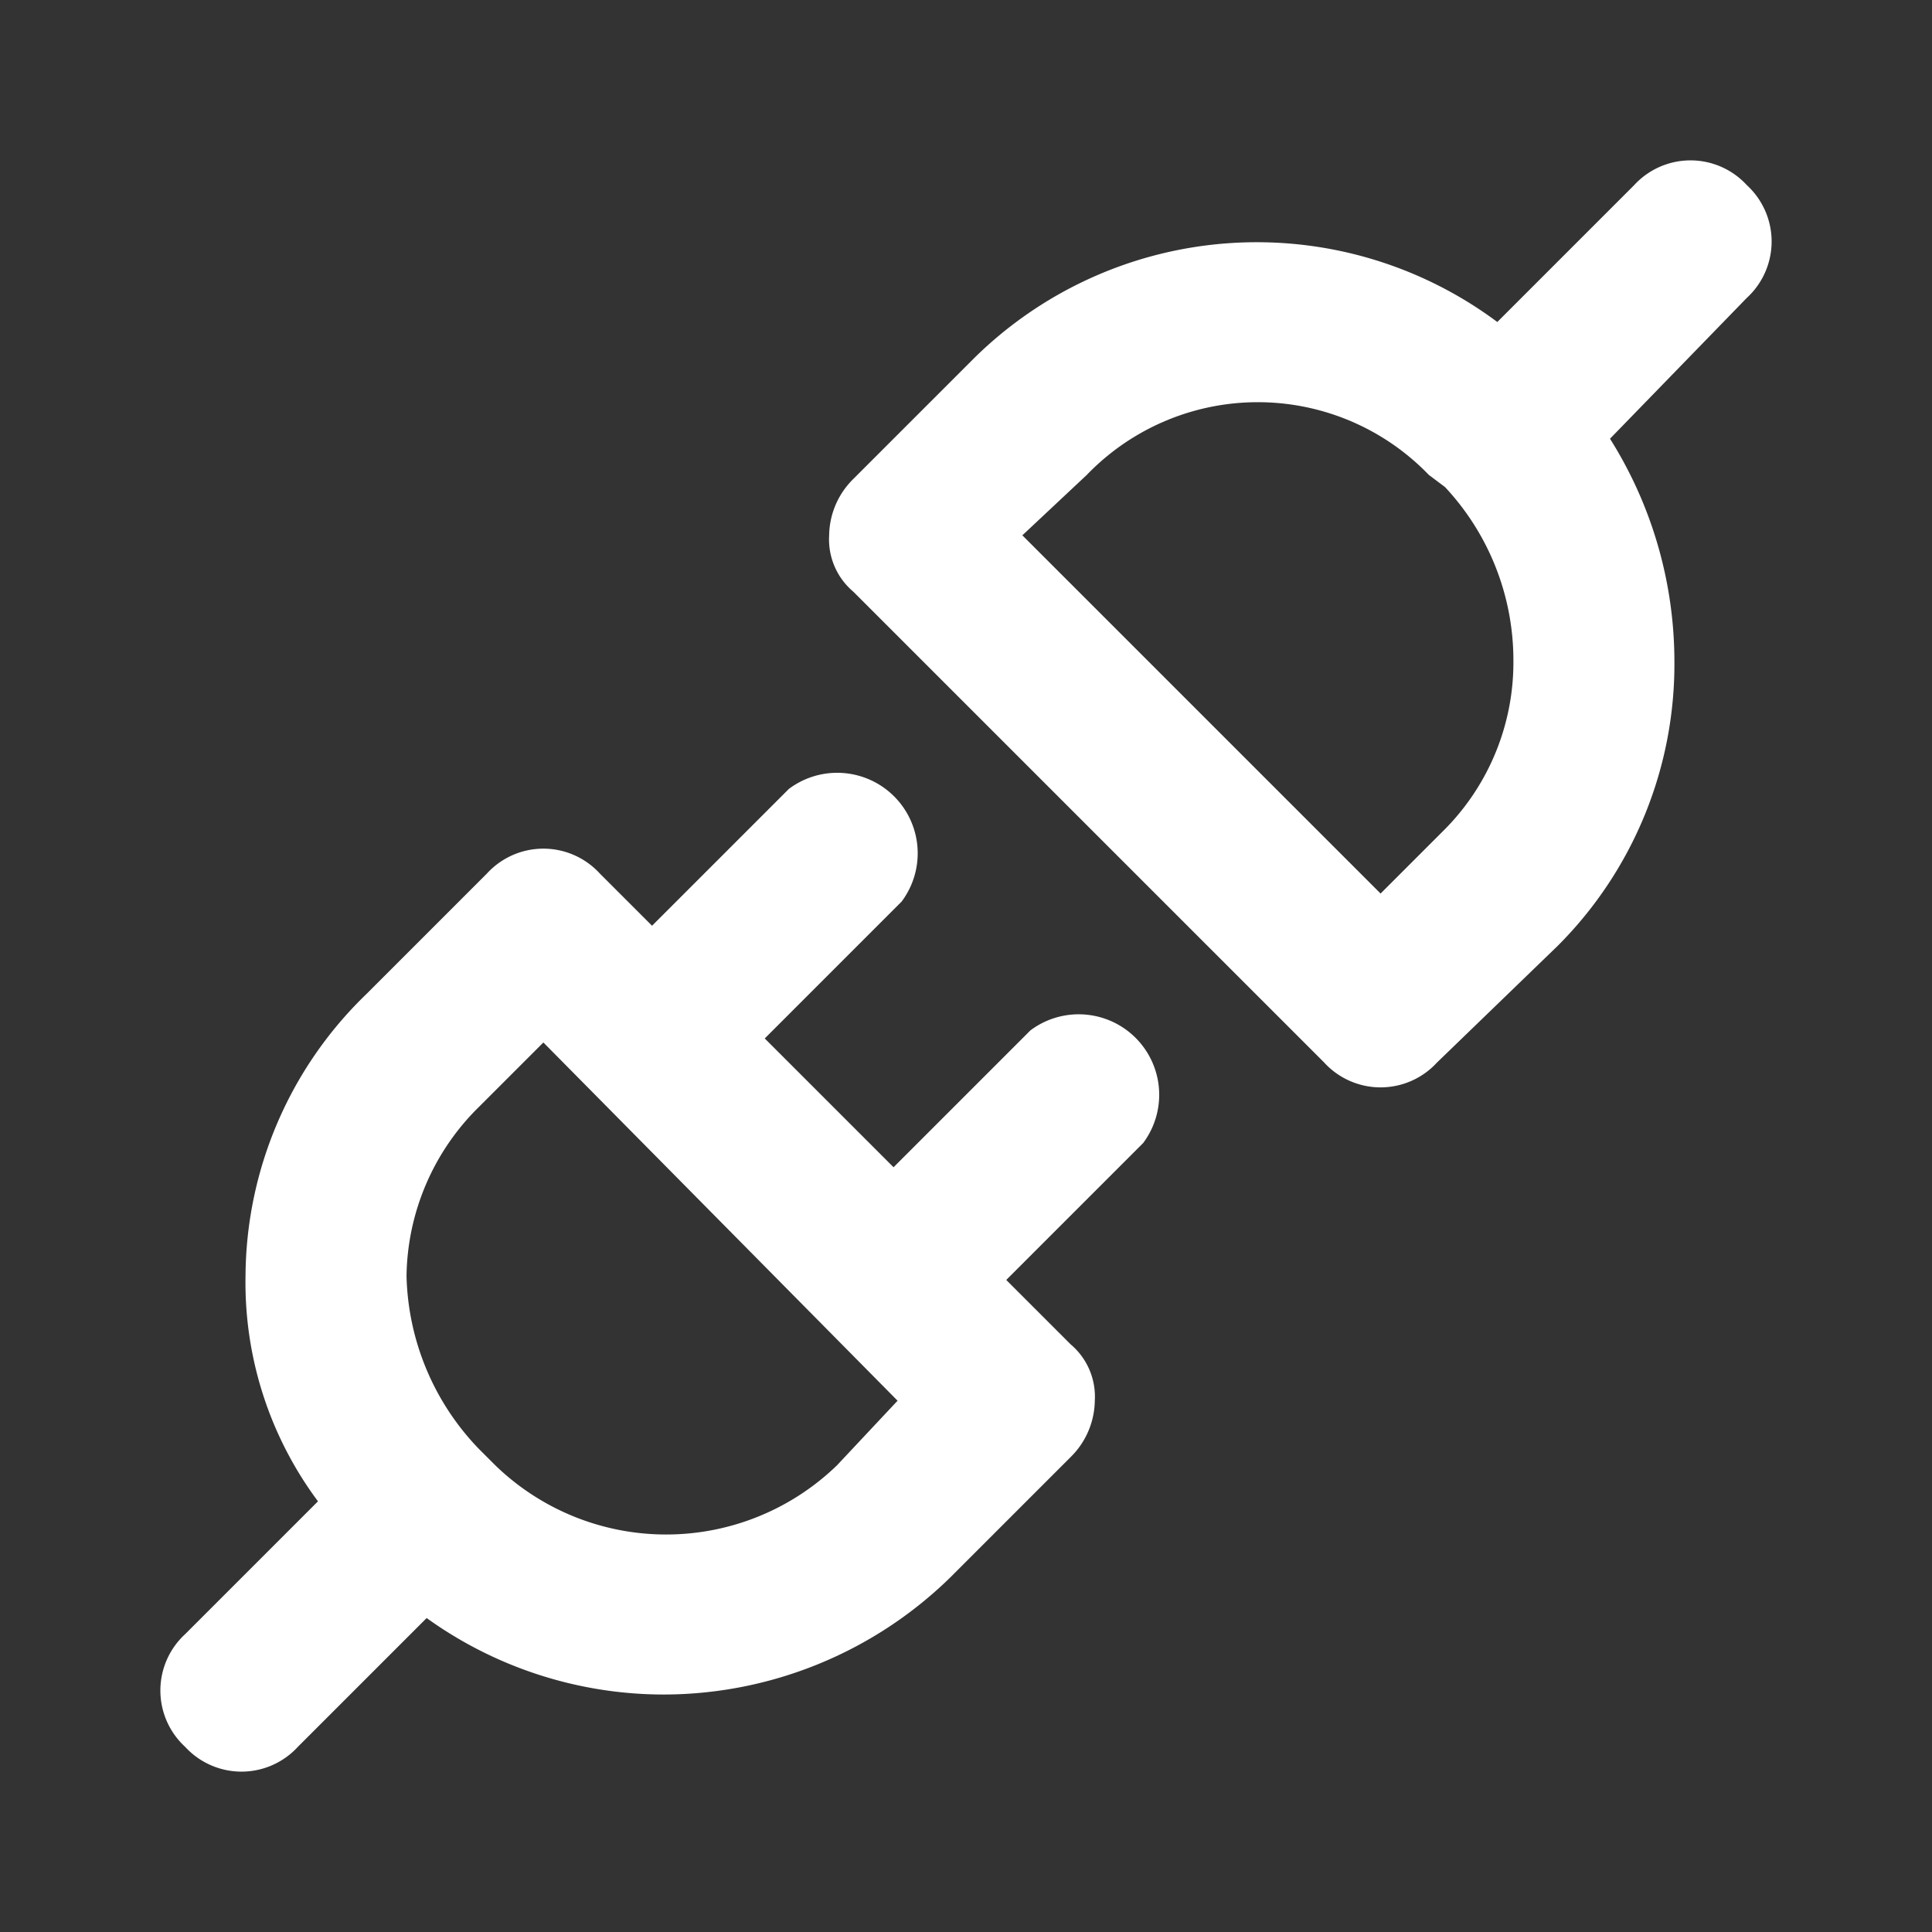
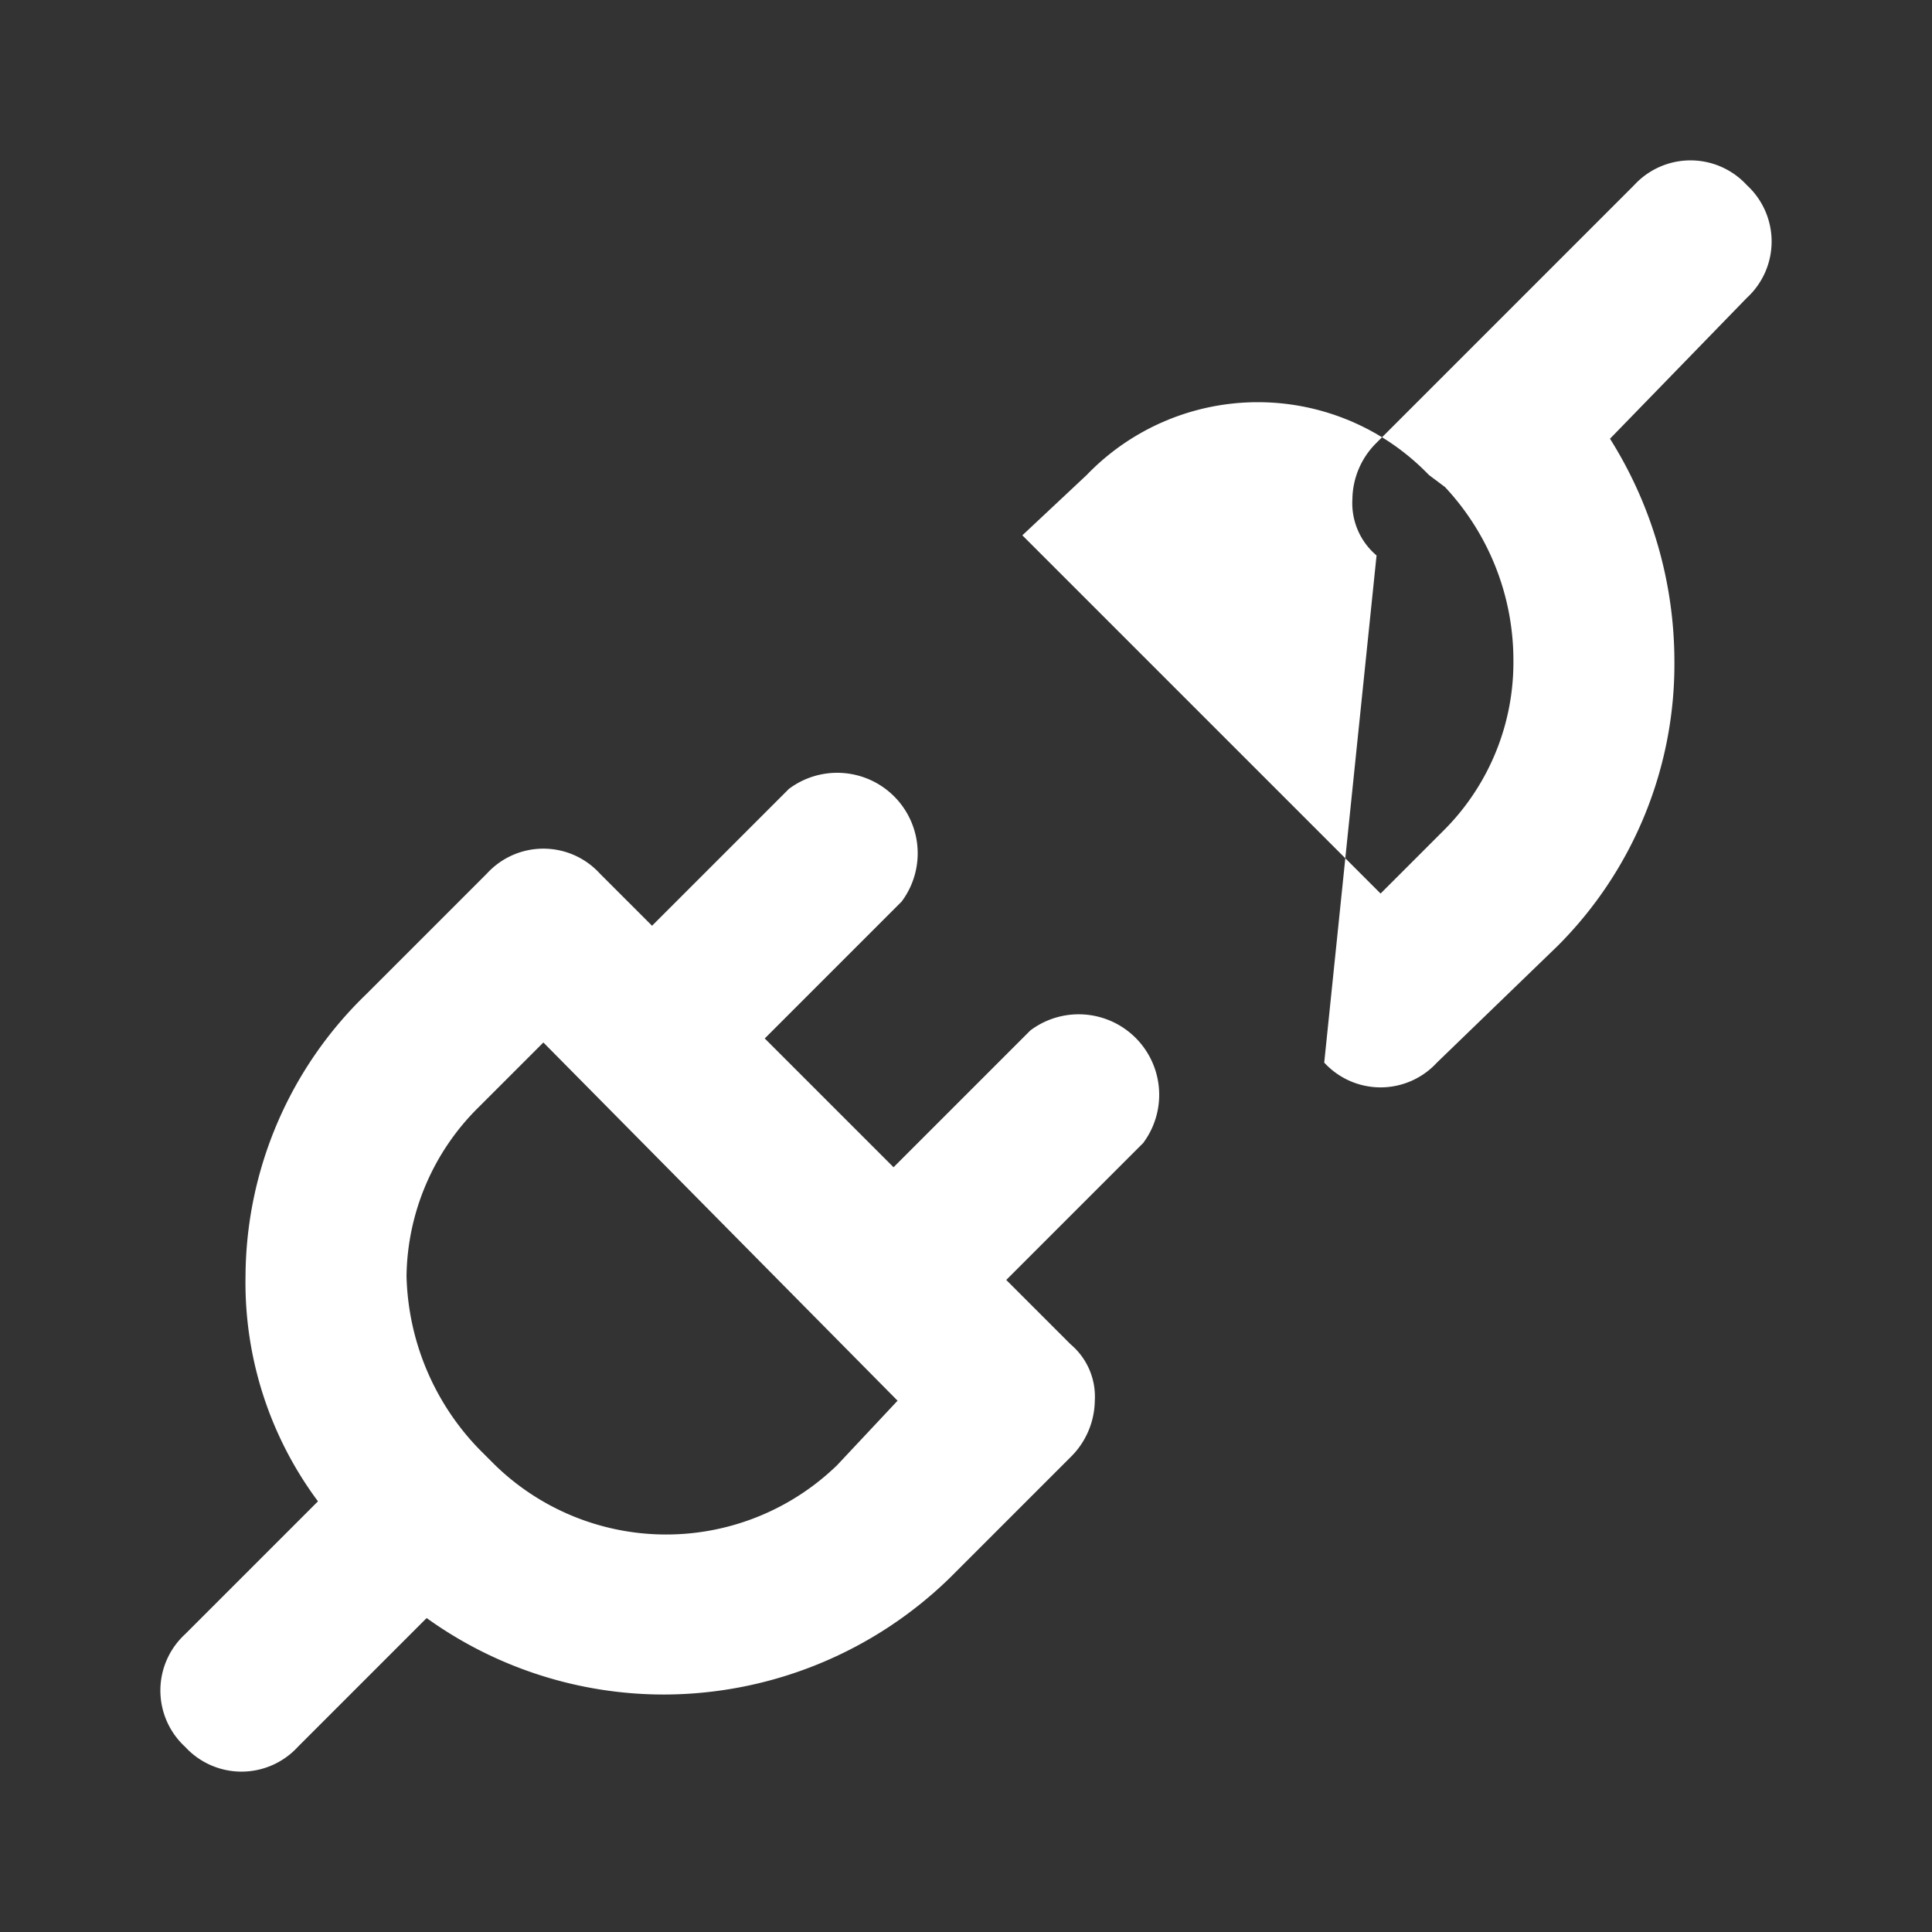
<svg xmlns="http://www.w3.org/2000/svg" fill="#FFFFFF" width="800px" height="800px" viewBox="0 0 48 48">
  <rect x="0" y="0" width="48" height="48" fill="#333333" stroke="none" />
  <g id="Layer_2" data-name="Layer 2">
    <g id="invisible_box" data-name="invisible box">
-       <rect width="48" height="48" fill="none" />
-     </g>
+       </g>
    <g id="Layer_6" data-name="Layer 6">
      <g>
        <path d="M25.6,25.6,22.2,29,19,25.8l3.4-3.4a2,2,0,0,0-2.8-2.8L16.2,23l-1.3-1.3a1.9,1.9,0,0,0-2.8,0l-3,3a9.8,9.8,0,0,0-3,7,9.1,9.1,0,0,0,1.8,5.6L4.6,40.6a1.9,1.9,0,0,0,0,2.8,1.9,1.9,0,0,0,2.8,0l3.2-3.2a10.1,10.1,0,0,0,5.9,1.9,10.2,10.2,0,0,0,7.1-2.9l3-3a2,2,0,0,0,.6-1.4,1.7,1.7,0,0,0-.6-1.4L25,31.8l3.4-3.4a2,2,0,0,0-2.8-2.8ZM20.8,36.4a6.1,6.1,0,0,1-8.5,0l-.4-.4a6.4,6.4,0,0,1-1.8-4.3,6,6,0,0,1,1.8-4.2l1.6-1.6,8.8,8.9Z" />
-         <path d="M43.4,4.6a1.9,1.9,0,0,0-2.8,0L37.2,8a10,10,0,0,0-13,.9l-3,3a2,2,0,0,0-.6,1.4,1.7,1.7,0,0,0,.6,1.4L32.9,26.4a1.9,1.9,0,0,0,2.8,0l3-2.9a9.9,9.9,0,0,0,2.9-7.1A10.4,10.4,0,0,0,40,10.9l3.4-3.5A1.9,1.9,0,0,0,43.4,4.6Zm-7.5,16-1.6,1.6-8.9-8.9L27,11.8a5.9,5.9,0,0,1,8.5,0l.4.3a6.3,6.3,0,0,1,1.7,4.3A5.9,5.9,0,0,1,35.9,20.6Z" />
+         <path d="M43.4,4.6a1.9,1.9,0,0,0-2.8,0L37.2,8l-3,3a2,2,0,0,0-.6,1.4,1.7,1.7,0,0,0,.6,1.4L32.9,26.4a1.9,1.9,0,0,0,2.8,0l3-2.9a9.9,9.9,0,0,0,2.9-7.1A10.4,10.4,0,0,0,40,10.9l3.4-3.5A1.9,1.9,0,0,0,43.4,4.6Zm-7.5,16-1.6,1.6-8.9-8.9L27,11.8a5.9,5.9,0,0,1,8.5,0l.4.3a6.3,6.3,0,0,1,1.7,4.3A5.9,5.9,0,0,1,35.9,20.6Z" />
      </g>
    </g>
  </g>
</svg>